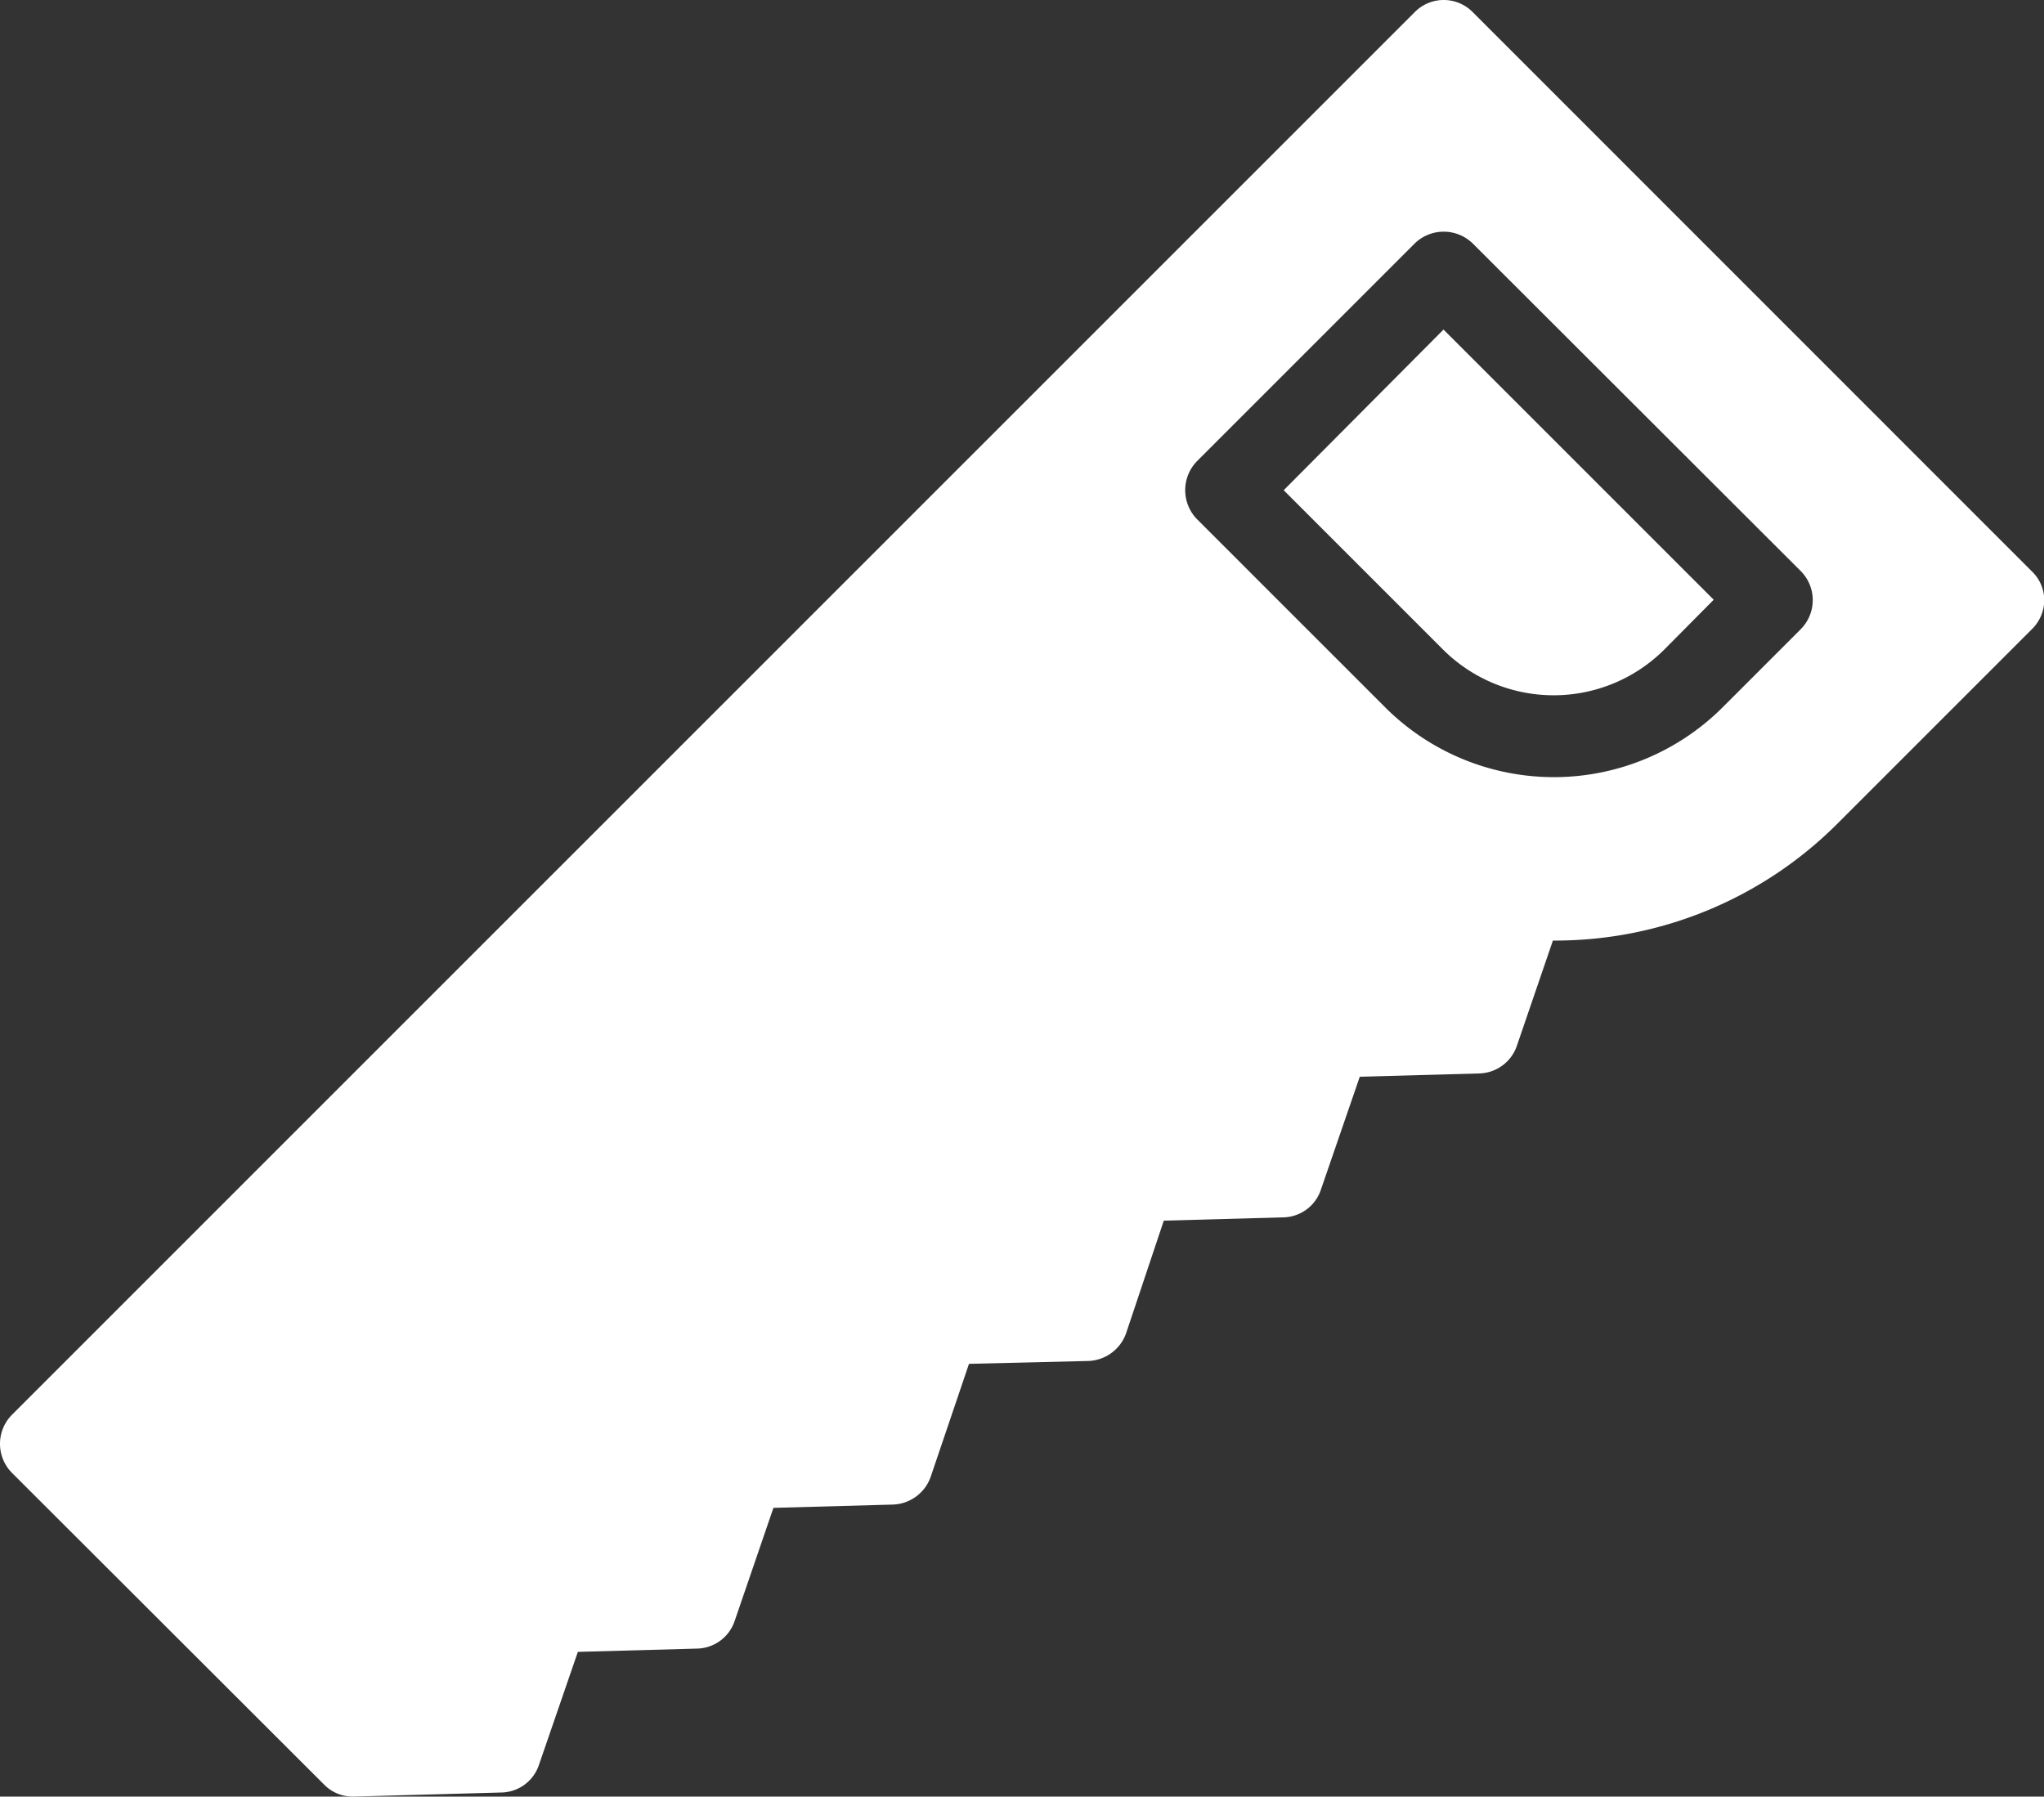
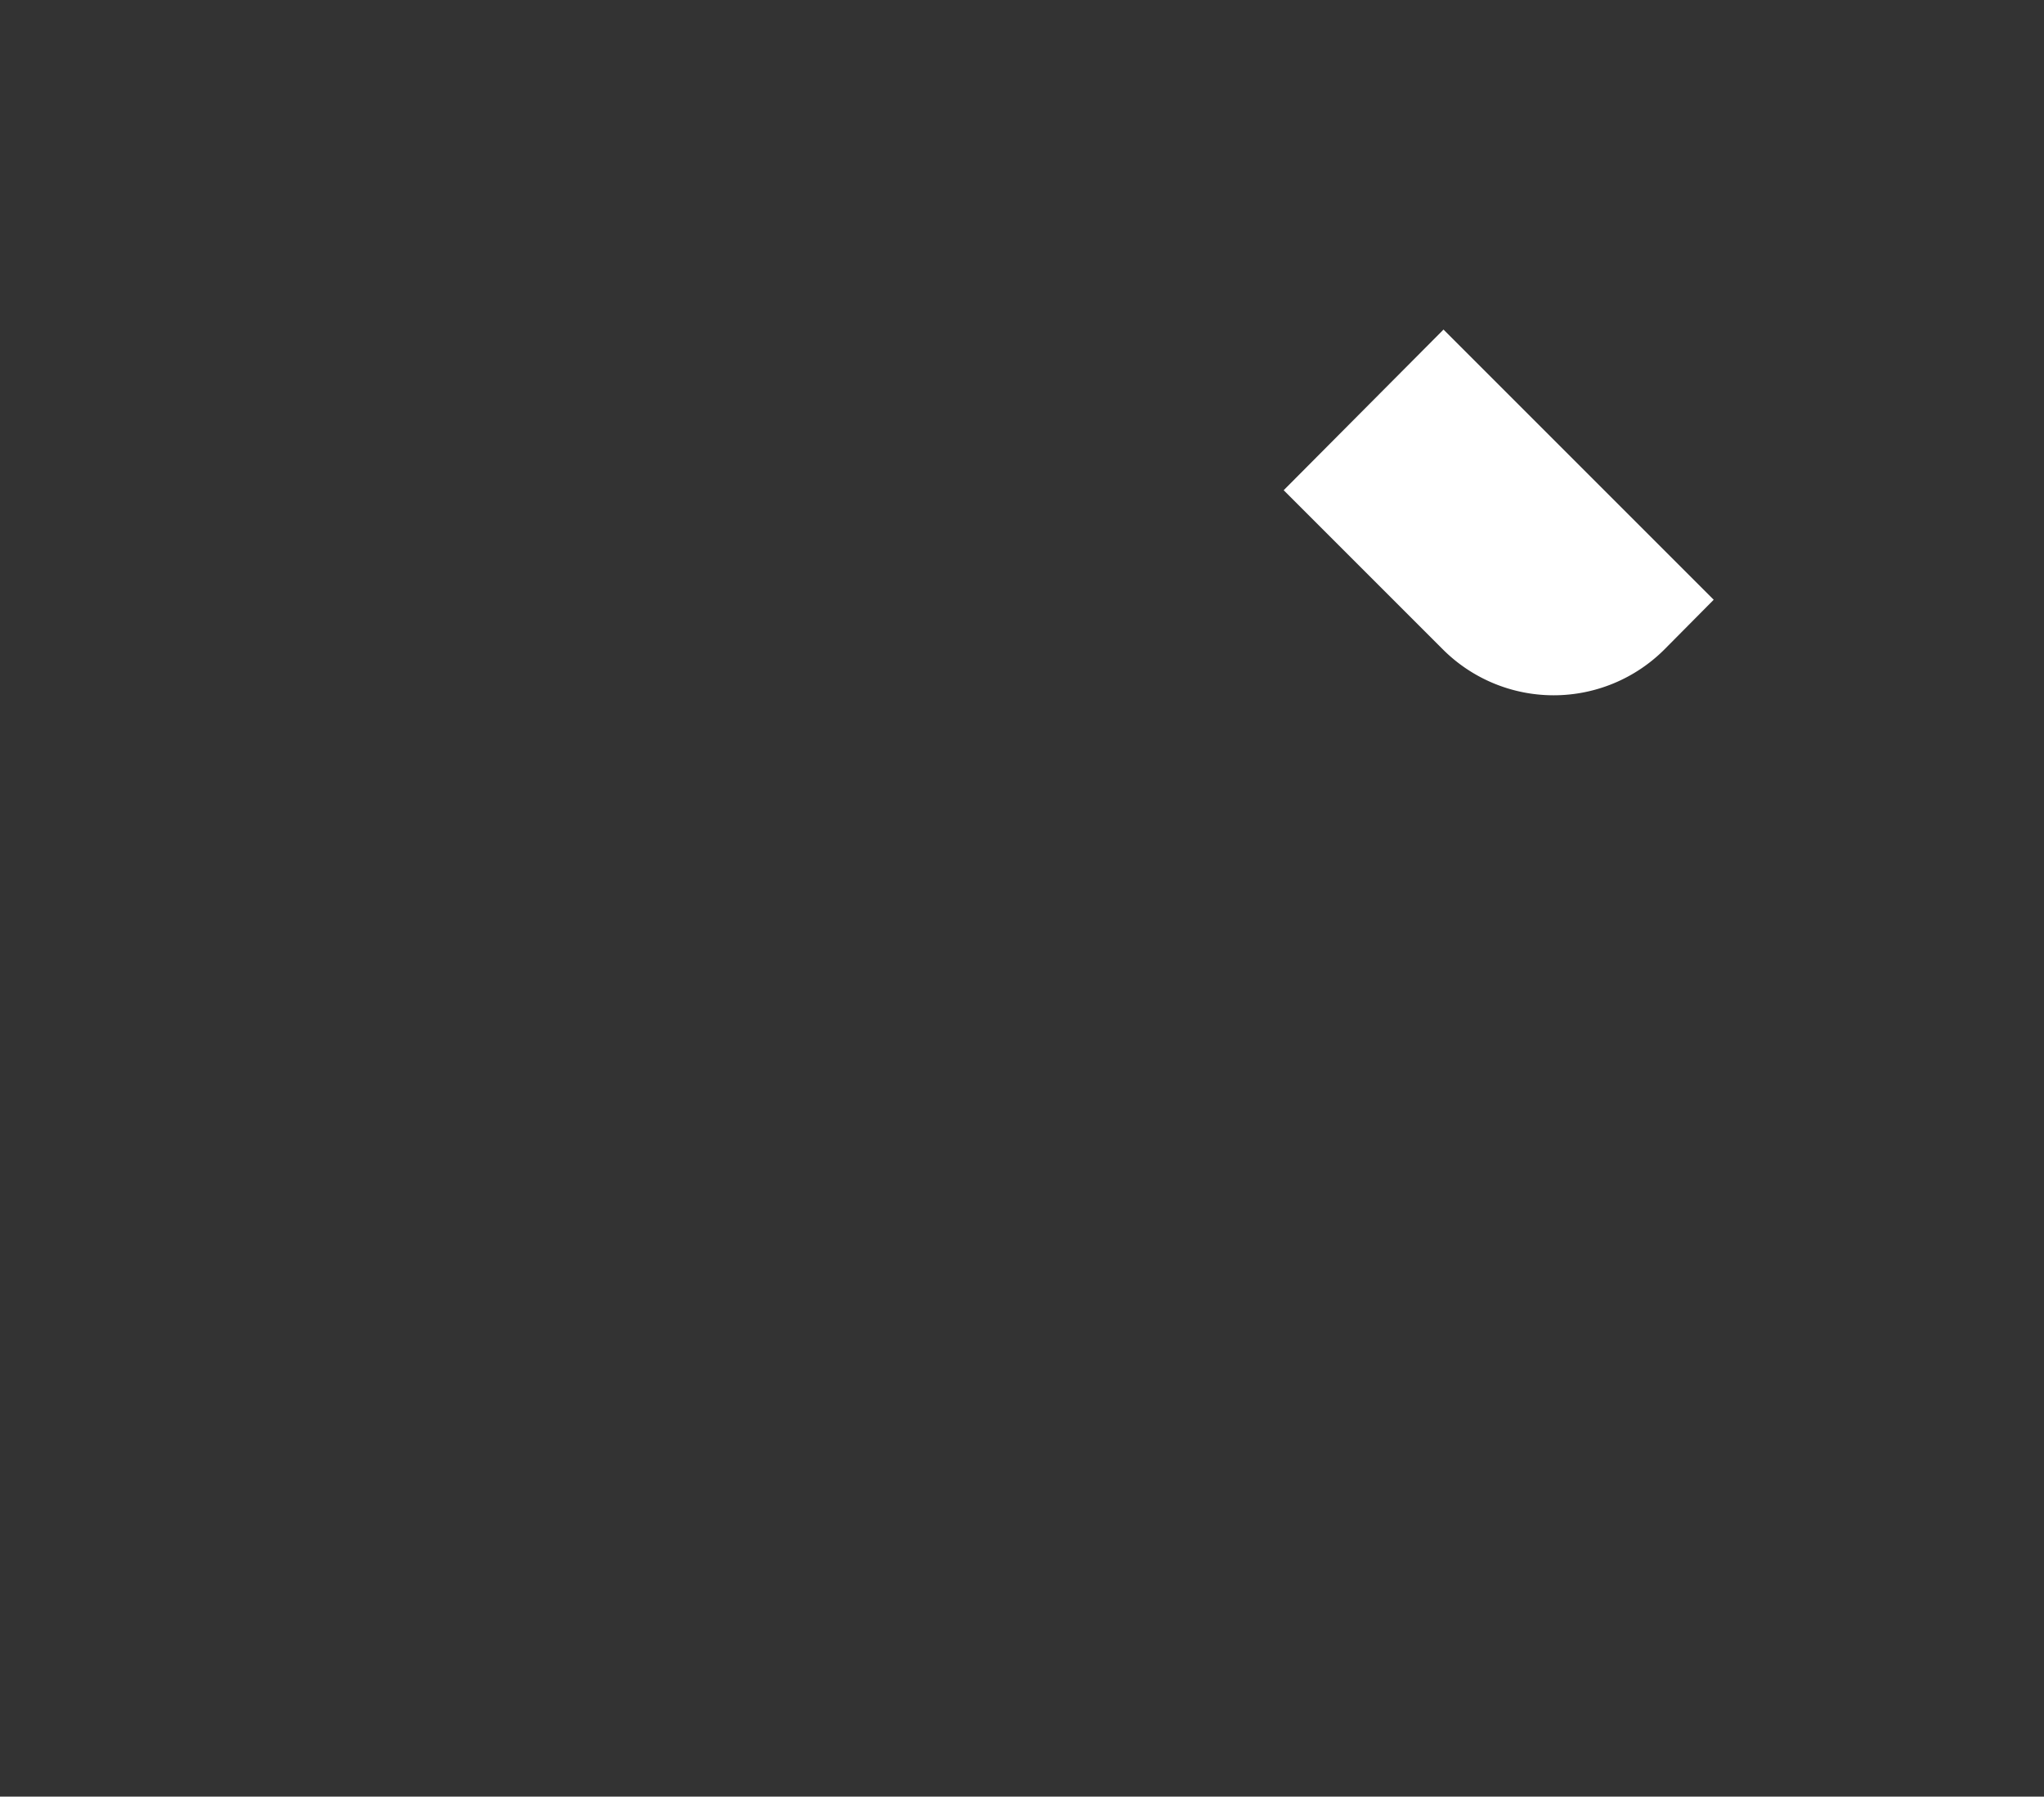
<svg xmlns="http://www.w3.org/2000/svg" width="54.098" height="47.553" viewBox="0 0 54.098 47.553">
  <rect x="0" y="0" width="54.098" height="47.553" fill="#333333" stroke="none" />
  <g id="handsaw" transform="translate(0 0)">
-     <path id="Path_6" data-name="Path 6" d="M43.971,8.344a1.077,1.077,0,0,0-1.525,0L5.314,45.475a1.091,1.091,0,0,0,0,1.536l8.255,8.244a1.056,1.056,0,0,0,.757.325h.032l3.906-.108a1.07,1.07,0,0,0,1-.736l1.028-2.986,3.148-.087a1.074,1.074,0,0,0,1-.725l1.028-3,3.159-.087a1.1,1.1,0,0,0,1-.725l1.017-3,3.159-.076a1.1,1.1,0,0,0,1-.736L35.8,40.336l3.159-.087a1.07,1.07,0,0,0,1-.736l1.028-2.986,3.159-.087a1.081,1.081,0,0,0,1-.736l.952-2.781h.022a10.562,10.562,0,0,0,7.519-3.105l5.139-5.139a1.081,1.081,0,0,0,.325-.768,1.056,1.056,0,0,0-.325-.757Zm8.688,16.337-2.077,2.077a6.321,6.321,0,0,1-8.915,0L36.679,21.77a1.1,1.1,0,0,1,0-1.536l5.767-5.767a1.1,1.1,0,0,1,1.525,0l8.688,8.677a1.09,1.09,0,0,1,0,1.536Z" transform="translate(-4.998 -8.028)" fill="#fff" />
    <path id="Path_7" data-name="Path 7" d="M36.4,20.342l4.219,4.219a4.147,4.147,0,0,0,5.853,0l1.309-1.32L40.63,16.09Z" transform="translate(-2.425 -7.367)" fill="#fff" />
  </g>
</svg>